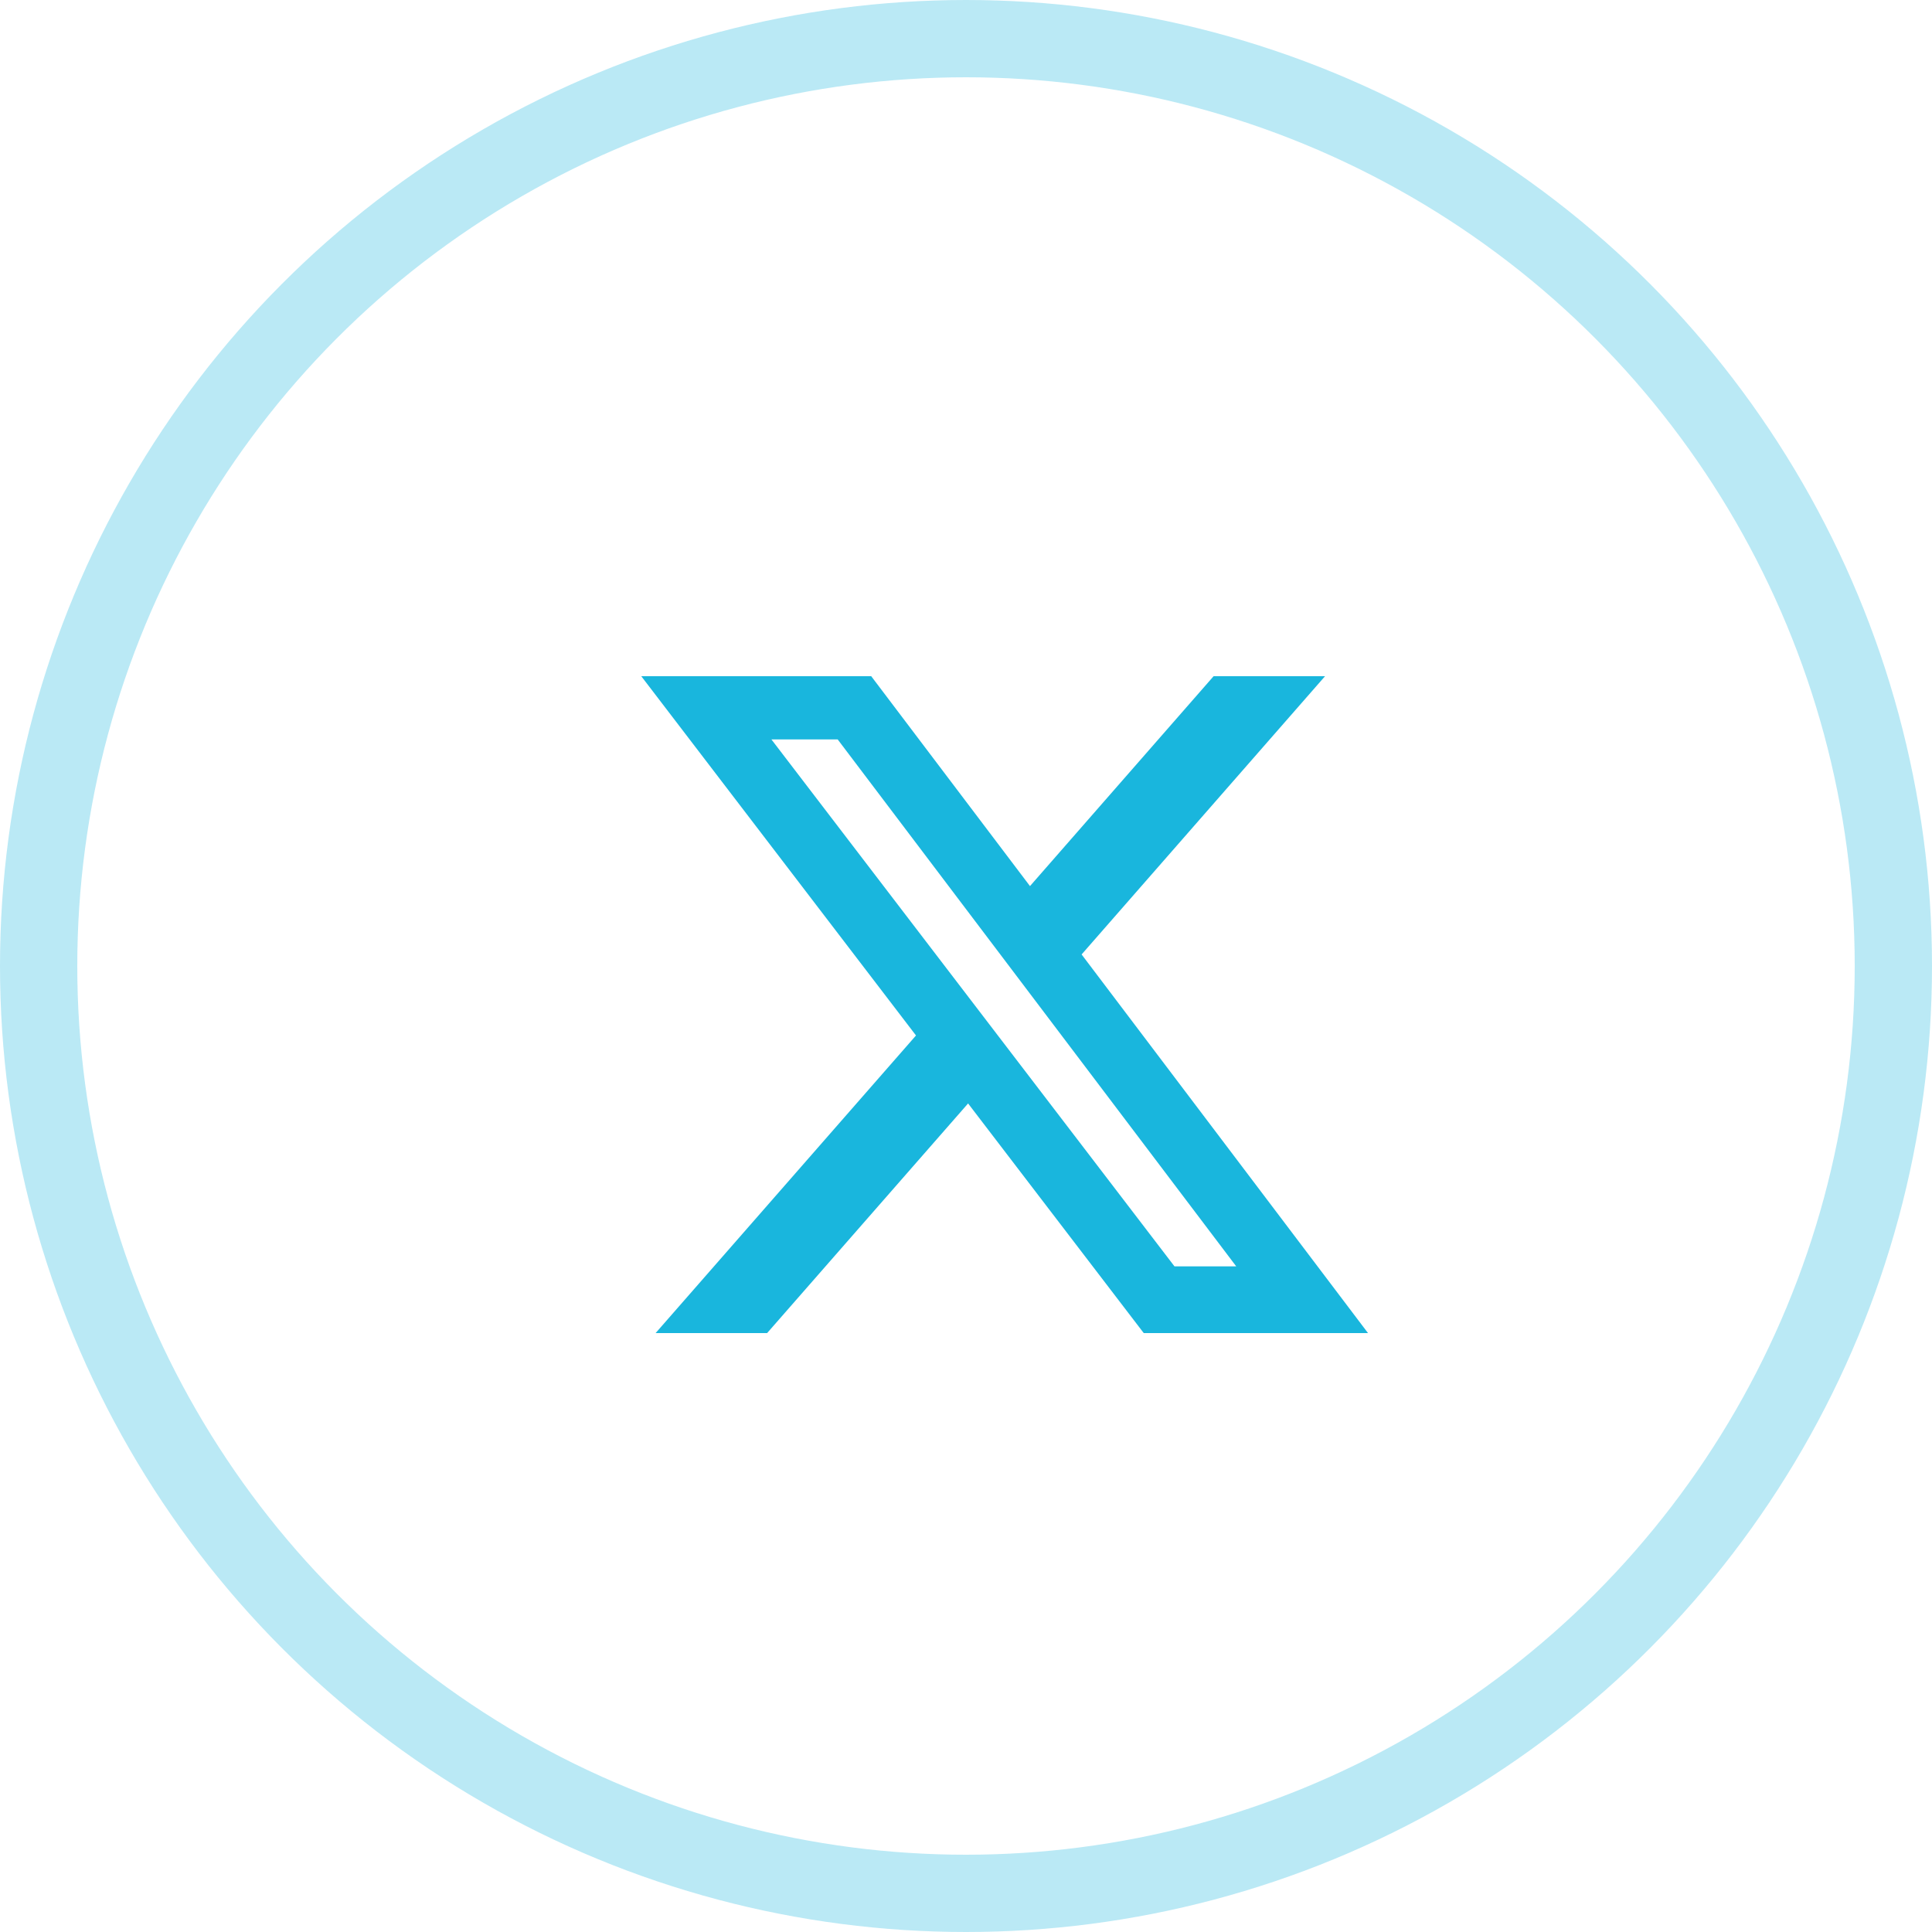
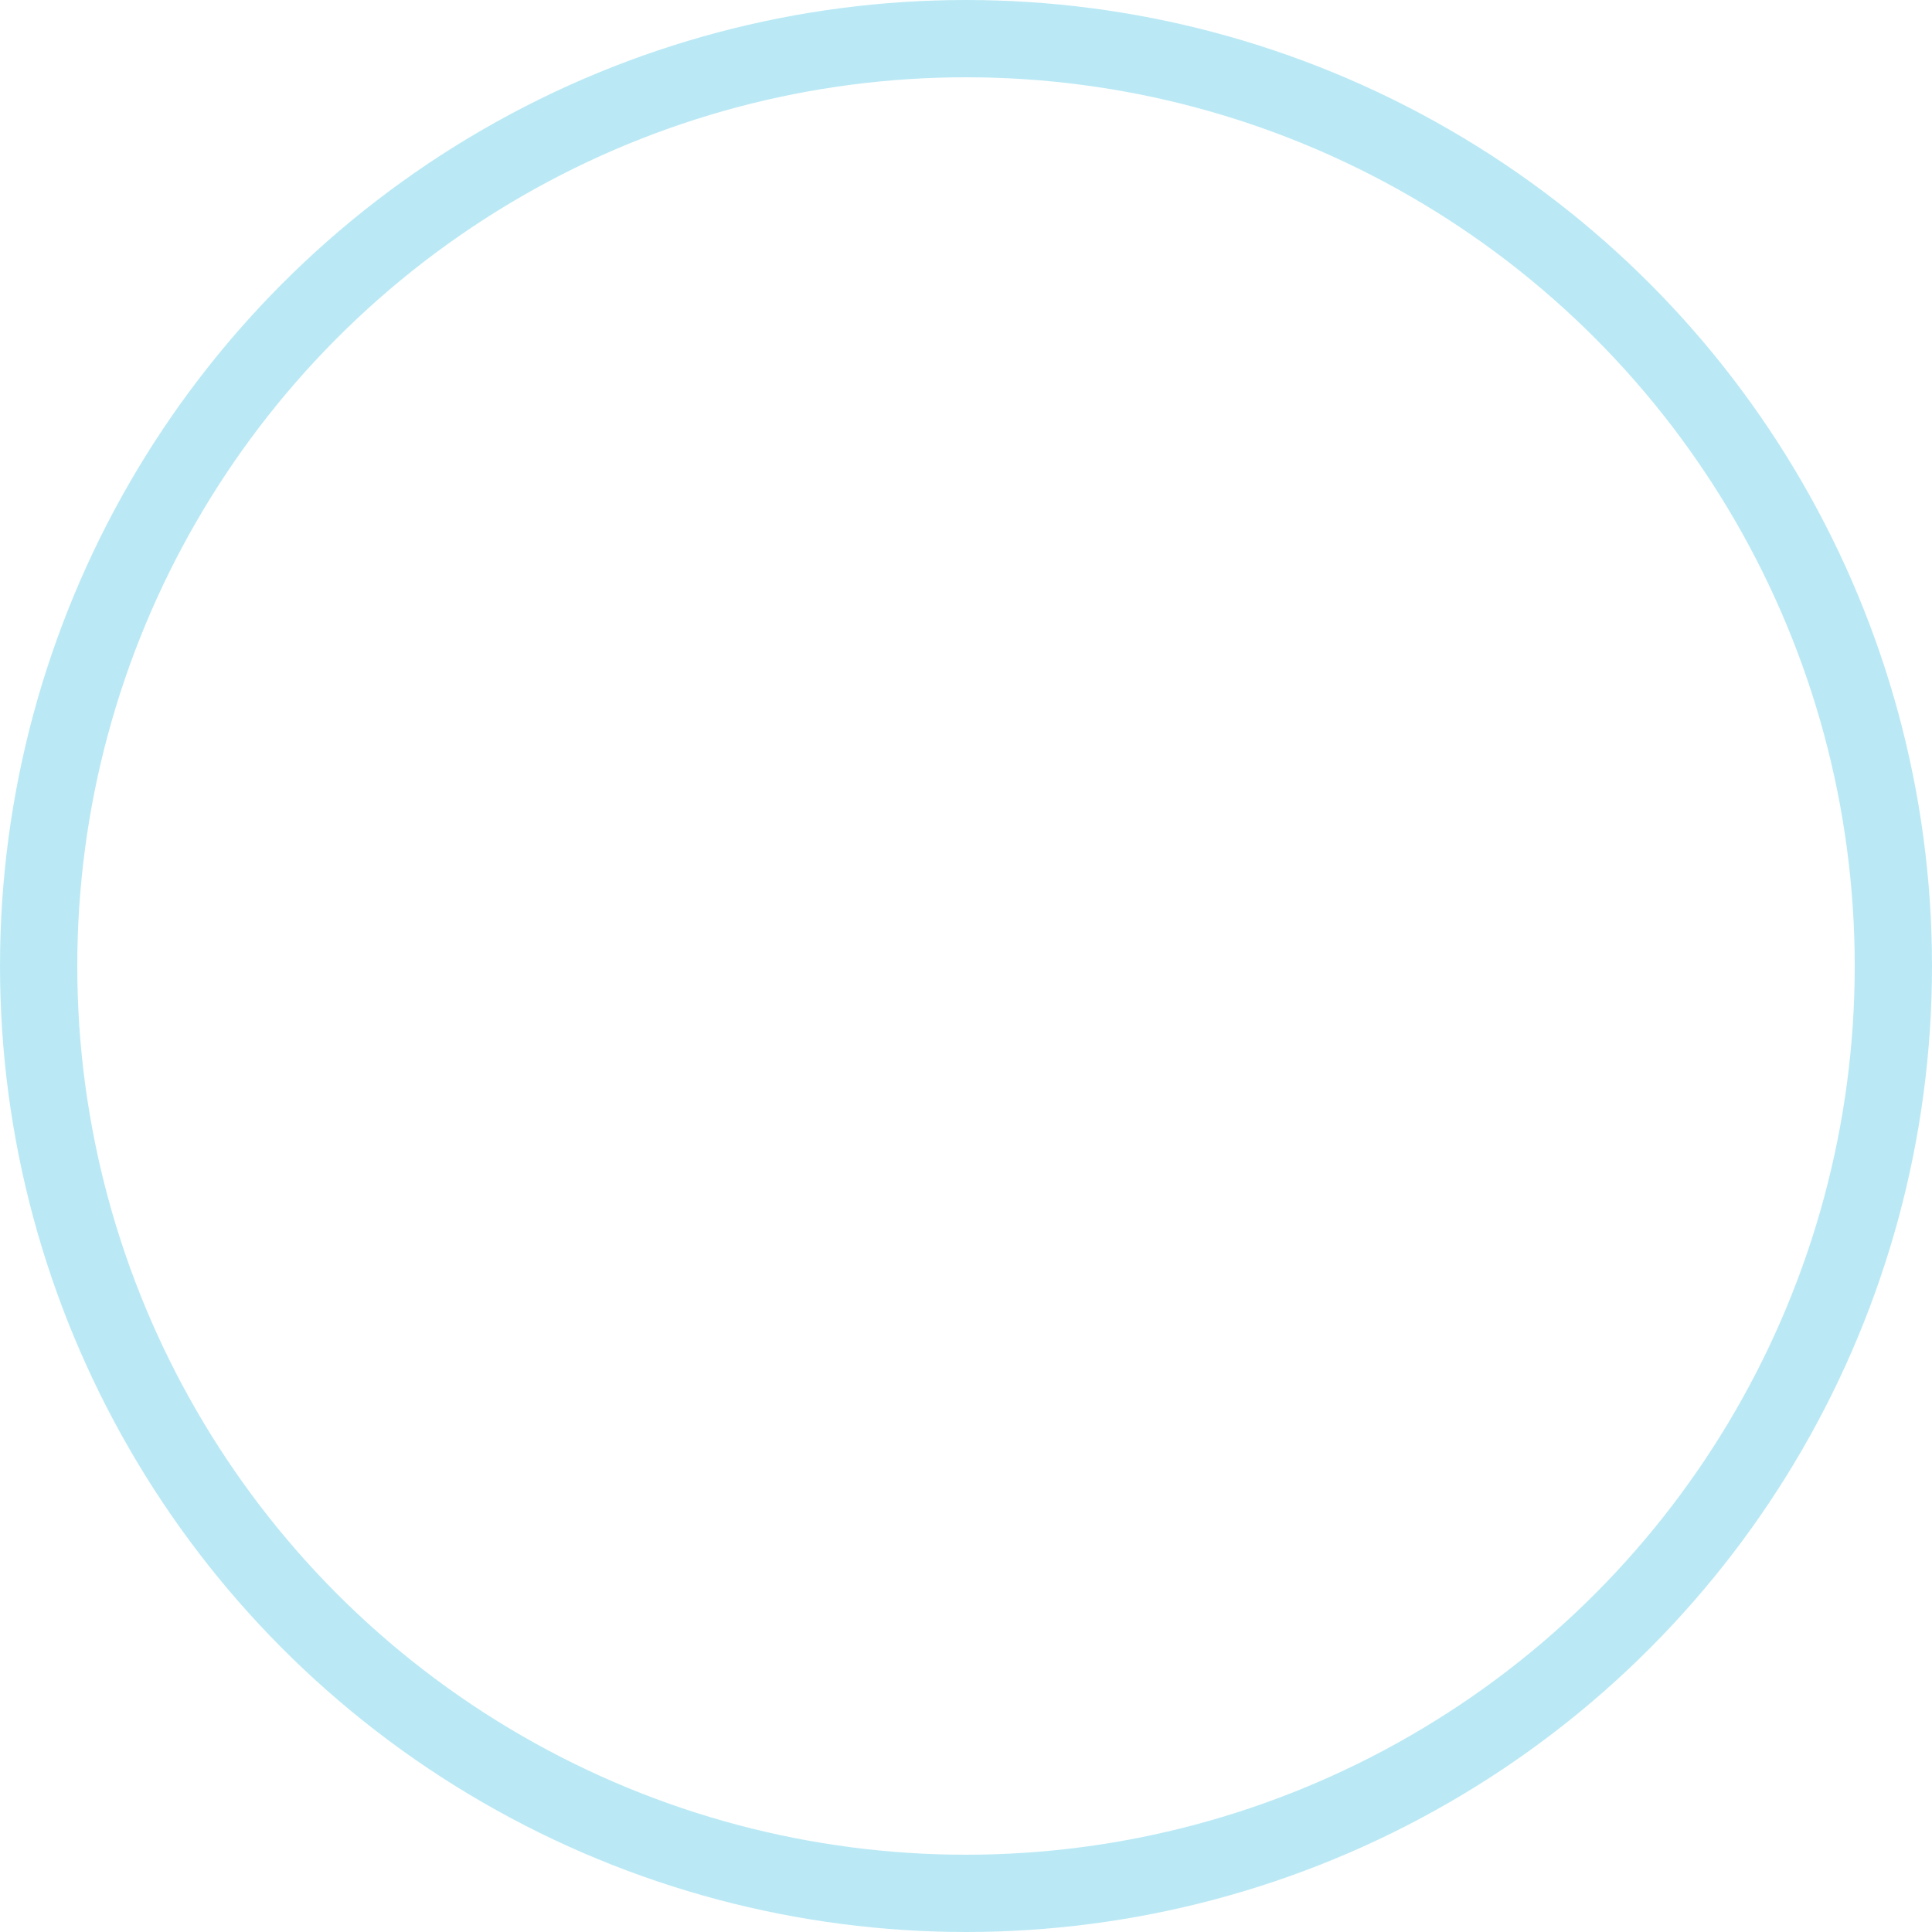
<svg xmlns="http://www.w3.org/2000/svg" id="Layer_1" version="1.1" width="50" height="50" viewBox="0 0 50 50">
  <style>.st0{fill:none;isolation:isolate;opacity:.3;stroke:#19b6dd;stroke-miterlimit:10;stroke-width:2px;}</style>
-   <path fill="#19b6dd" d="M31.408,17.5h2.884l-6.3,7.201,7.412,9.799h-5.804l-4.546-5.943-5.201,5.943h-2.886l6.739-7.702-7.11-9.298h5.951l4.109,5.432,4.752-5.432h0ZM30.396,32.774h1.598l-10.315-13.638h-1.715l10.432,13.638Z" />
  <circle id="Ellipse_66" class="st0" cx="25" cy="25" r="24" />
</svg>